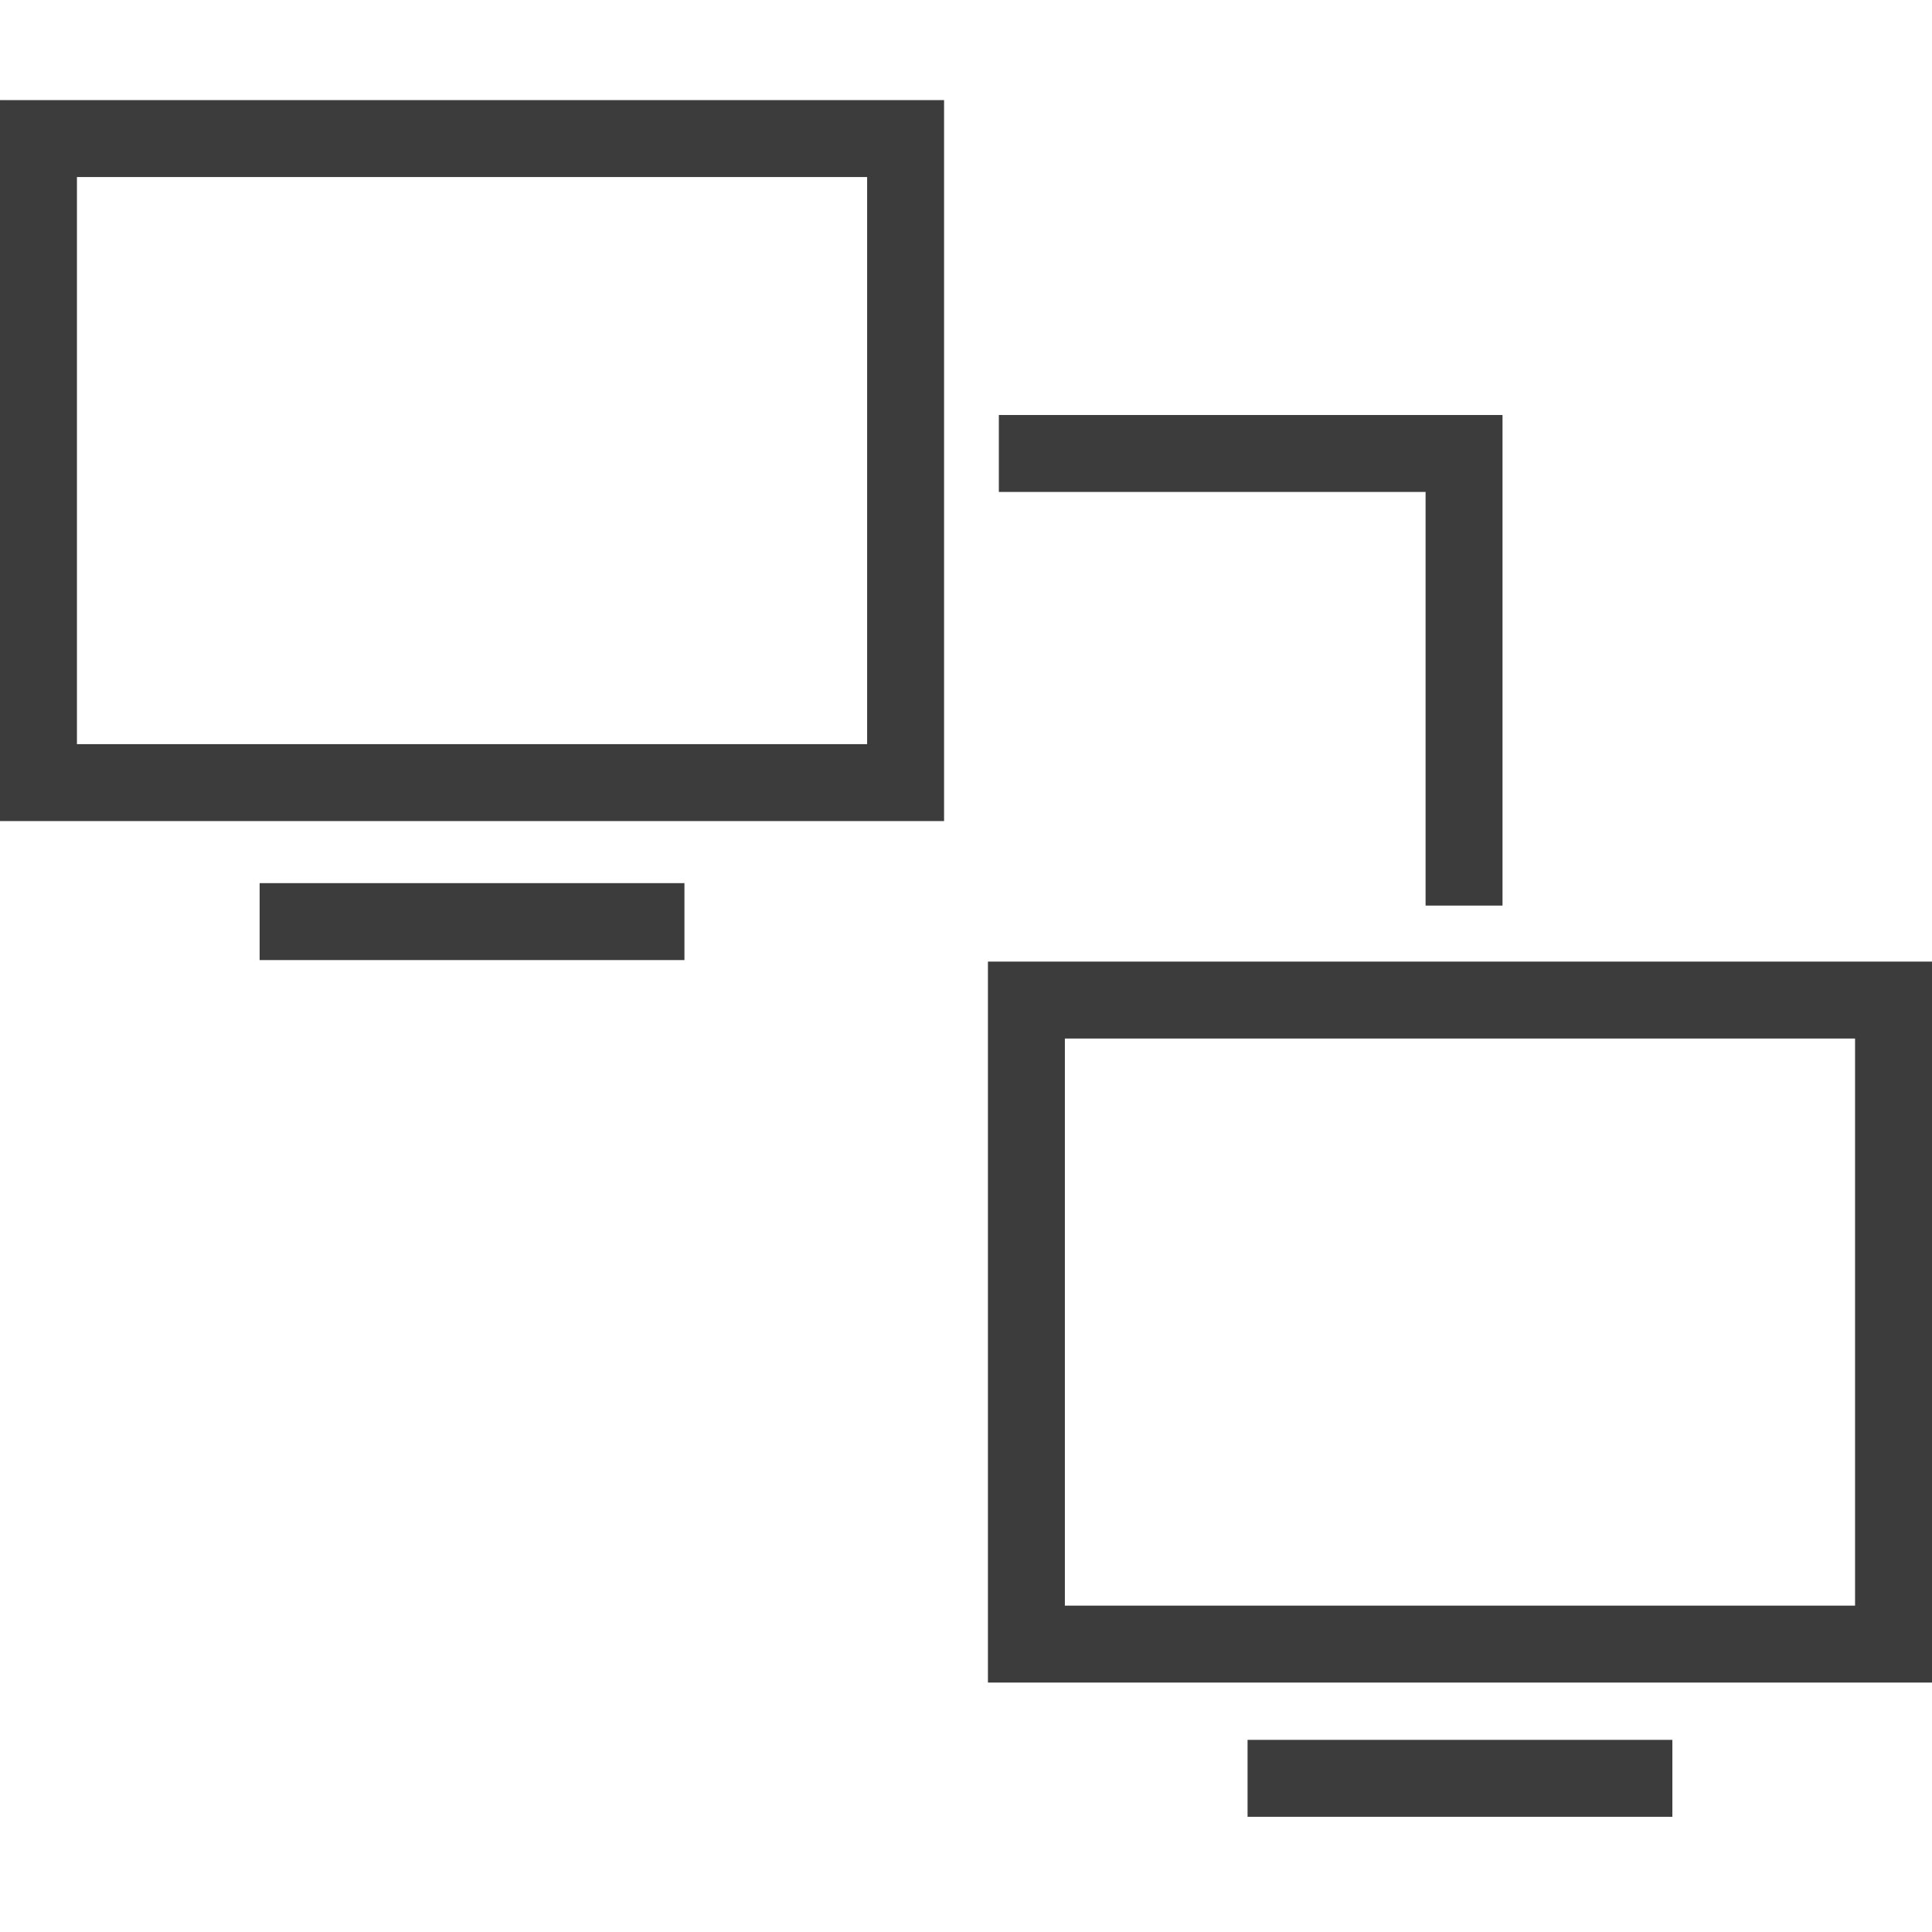
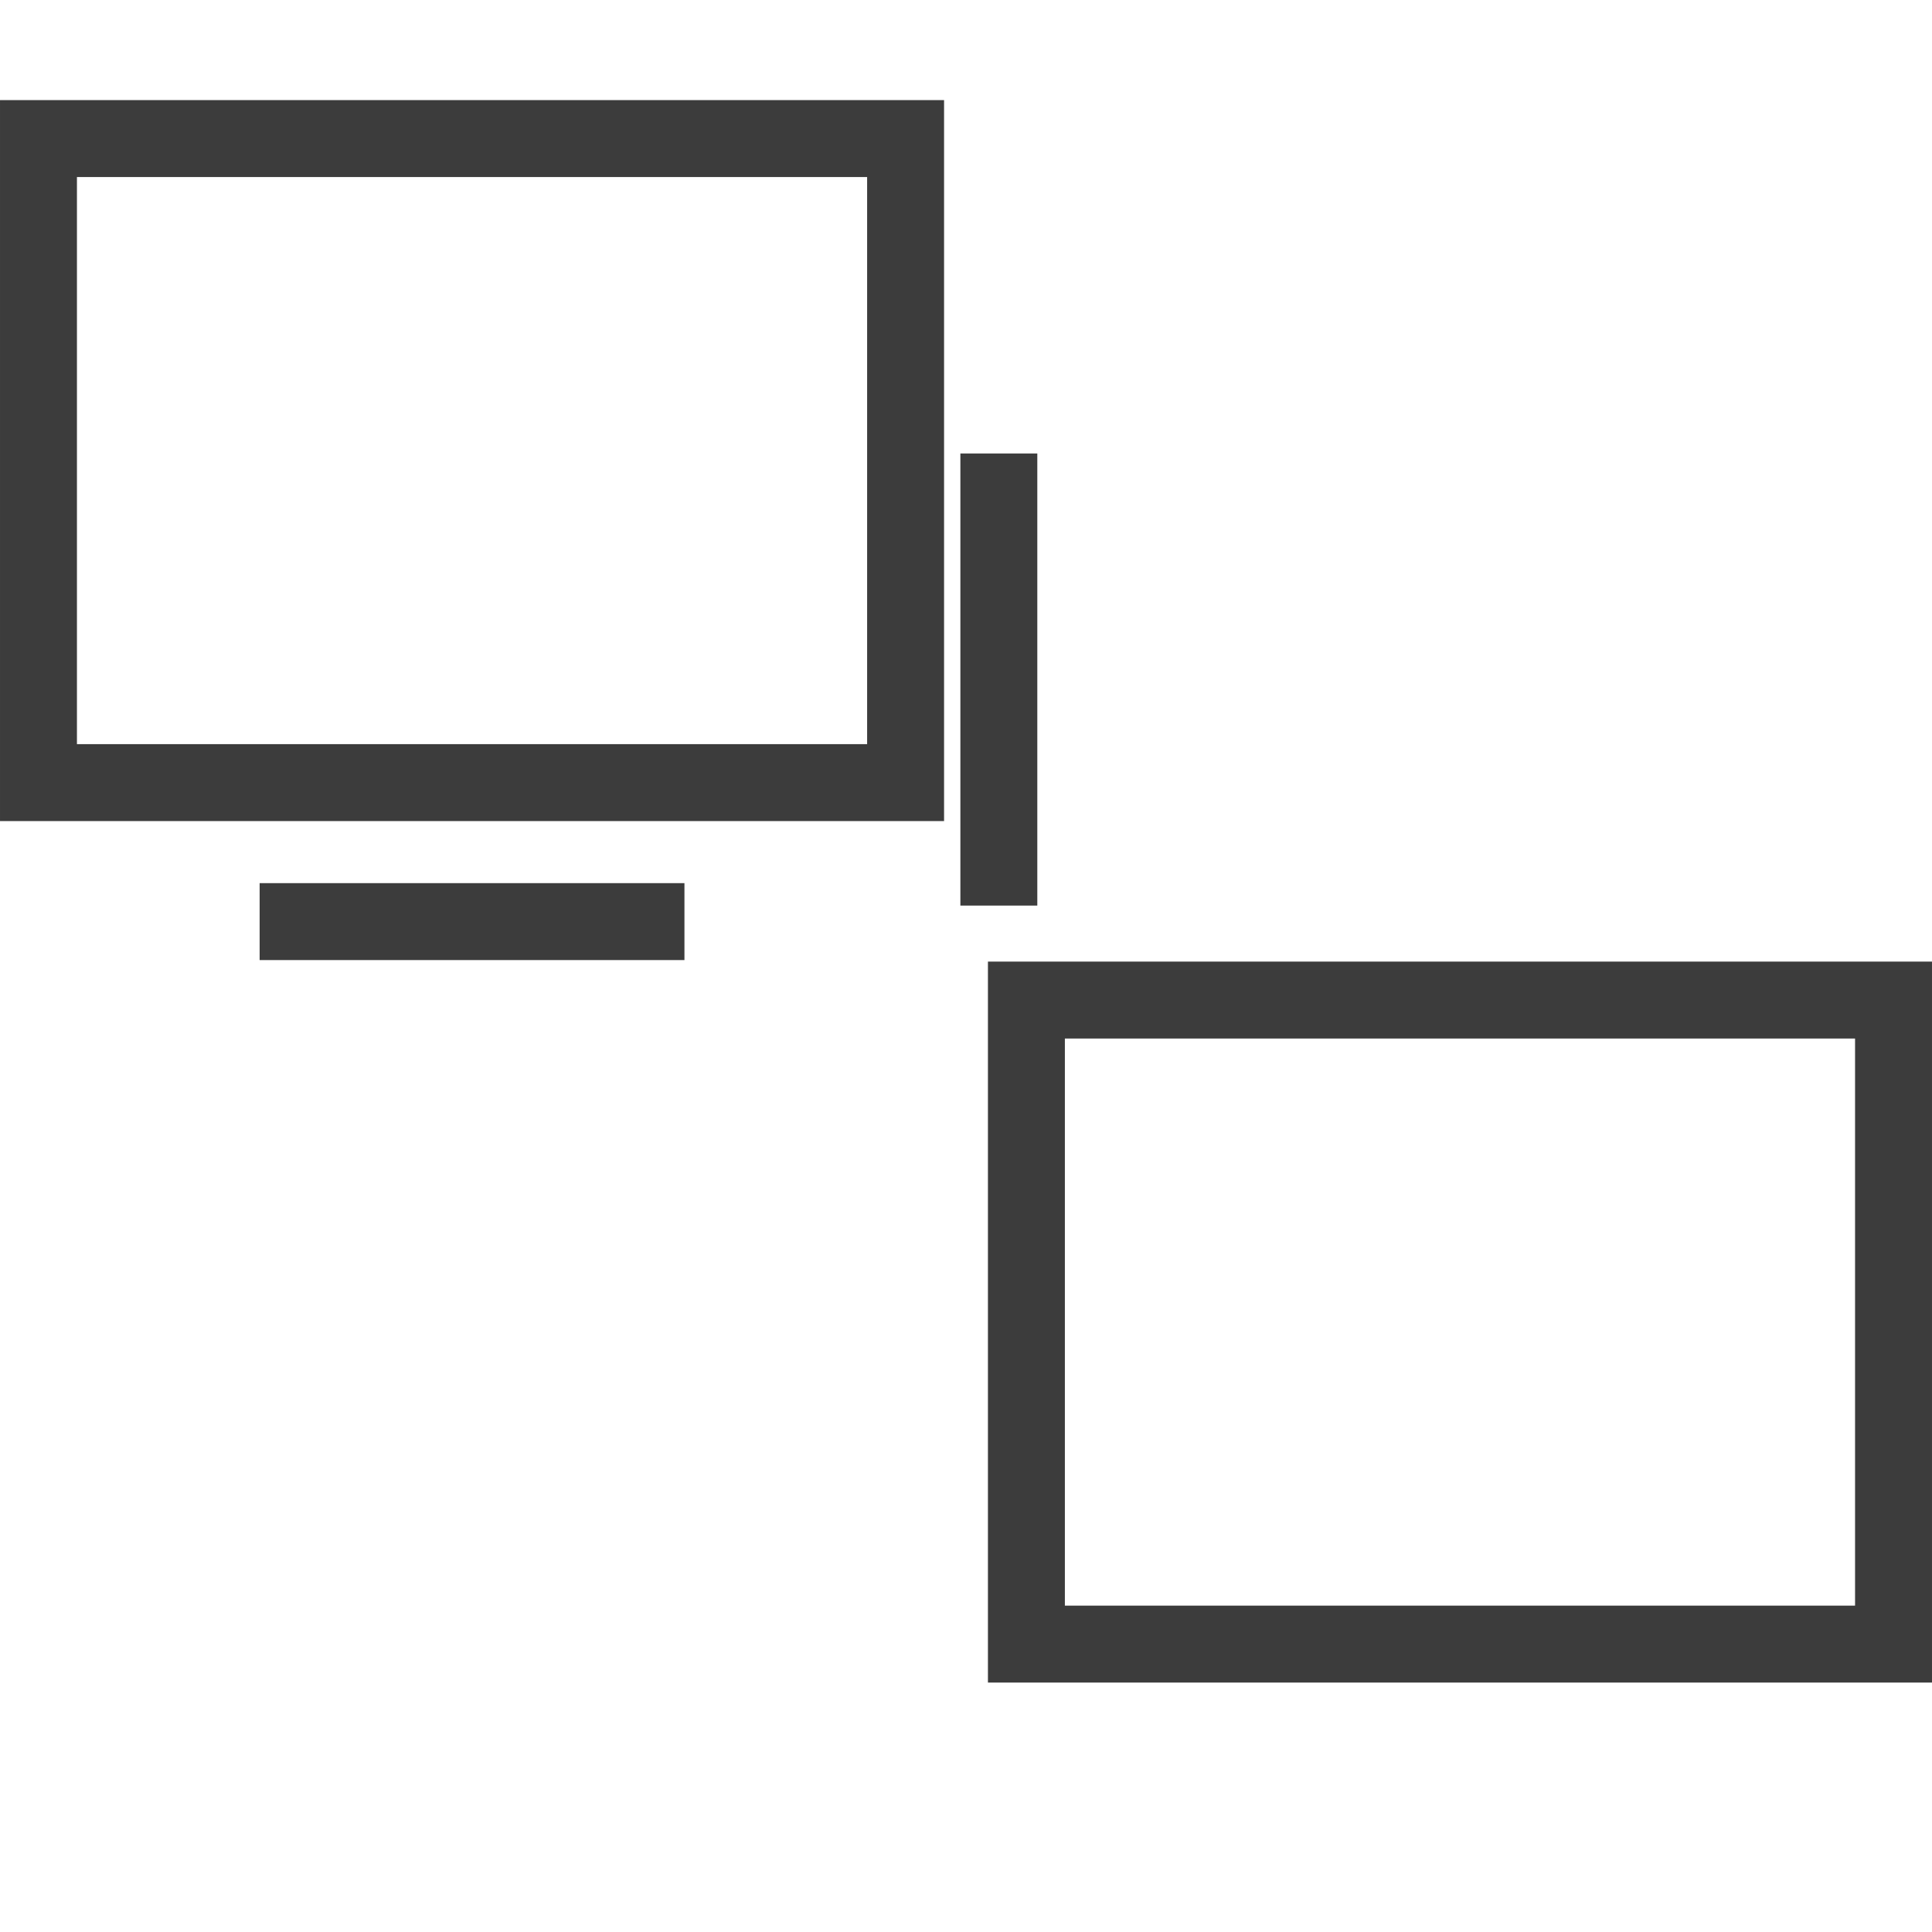
<svg xmlns="http://www.w3.org/2000/svg" xmlns:ns1="http://www.inkscape.org/namespaces/inkscape" xmlns:ns2="http://sodipodi.sourceforge.net/DTD/sodipodi-0.dtd" id="svg" version="1.1" width="128" height="128" style="display:block" ns1:version="0.92.1 r15371" ns2:docname="ConnectionSetups.svg">
  <defs id="defs8" />
  <ns2:namedview pagecolor="#ffffff" bordercolor="#666666" borderopacity="1" objecttolerance="10" gridtolerance="10" guidetolerance="10" ns1:pageopacity="0" ns1:pageshadow="2" ns1:window-width="1920" ns1:window-height="1017" id="namedview6" showgrid="false" showguides="true" ns1:guide-bbox="true" ns1:zoom="1.4142136" ns1:cx="-17.769787" ns1:cy="-159.86219" ns1:window-x="-8" ns1:window-y="-8" ns1:window-maximized="1" ns1:current-layer="layer3">
    <ns2:guide position="-74.153,185.911" orientation="0,1" id="guide3342" ns1:locked="false" />
  </ns2:namedview>
  <g transform="matrix(2.538,0,0,2.538,-179.33,-79.789)" style="font-style:normal;font-weight:normal;font-size:40px;line-height:125%;font-family:sans-serif;letter-spacing:0px;word-spacing:0px;fill:#000000;fill-opacity:1;stroke:none;stroke-width:1px;stroke-linecap:butt;stroke-linejoin:miter;stroke-opacity:1" id="flowRoot3344" />
  <g ns1:groupmode="layer" id="layer2" ns1:label="regi" style="display:none" />
  <g ns1:groupmode="layer" id="layer3" ns1:label="uj" style="display:inline">
    <g id="g4513">
      <rect y="9.181" x="2.549" height="42.669" width="57.449" id="rect3353" style="display:inline;fill:none;fill-rule:evenodd;stroke:#3c3c3c;stroke-width:5.097;stroke-linecap:butt;stroke-linejoin:miter;stroke-miterlimit:4;stroke-dasharray:none;stroke-opacity:1" />
      <rect y="66.257" x="68.002" height="42.669" width="57.449" id="rect3353-7" style="display:inline;fill:none;fill-rule:evenodd;stroke:#3c3c3c;stroke-width:5.097;stroke-linecap:butt;stroke-linejoin:miter;stroke-miterlimit:4;stroke-dasharray:none;stroke-opacity:1" />
      <path ns2:nodetypes="cc" ns1:connector-curvature="0" id="path4170" d="M 17.201,61.059 H 45.346" style="display:inline;fill:none;fill-rule:evenodd;stroke:#3c3c3c;stroke-width:5.097;stroke-linecap:butt;stroke-linejoin:miter;stroke-miterlimit:4;stroke-dasharray:none;stroke-opacity:1" />
-       <path ns2:nodetypes="cc" ns1:connector-curvature="0" id="path4170-0" d="M 82.654,117.819 H 110.799" style="display:inline;fill:none;fill-rule:evenodd;stroke:#3c3c3c;stroke-width:5.097;stroke-linecap:butt;stroke-linejoin:miter;stroke-miterlimit:4;stroke-dasharray:none;stroke-opacity:1" />
-       <path ns2:nodetypes="ccc" ns1:connector-curvature="0" id="path4187" d="M 66.176,30.044 H 96.997 V 59.997" style="display:inline;fill:none;fill-rule:evenodd;stroke:#3c3c3c;stroke-width:5.097;stroke-linecap:butt;stroke-linejoin:miter;stroke-miterlimit:4;stroke-dasharray:none;stroke-opacity:1" />
+       <path ns2:nodetypes="ccc" ns1:connector-curvature="0" id="path4187" d="M 66.176,30.044 V 59.997" style="display:inline;fill:none;fill-rule:evenodd;stroke:#3c3c3c;stroke-width:5.097;stroke-linecap:butt;stroke-linejoin:miter;stroke-miterlimit:4;stroke-dasharray:none;stroke-opacity:1" />
    </g>
  </g>
</svg>